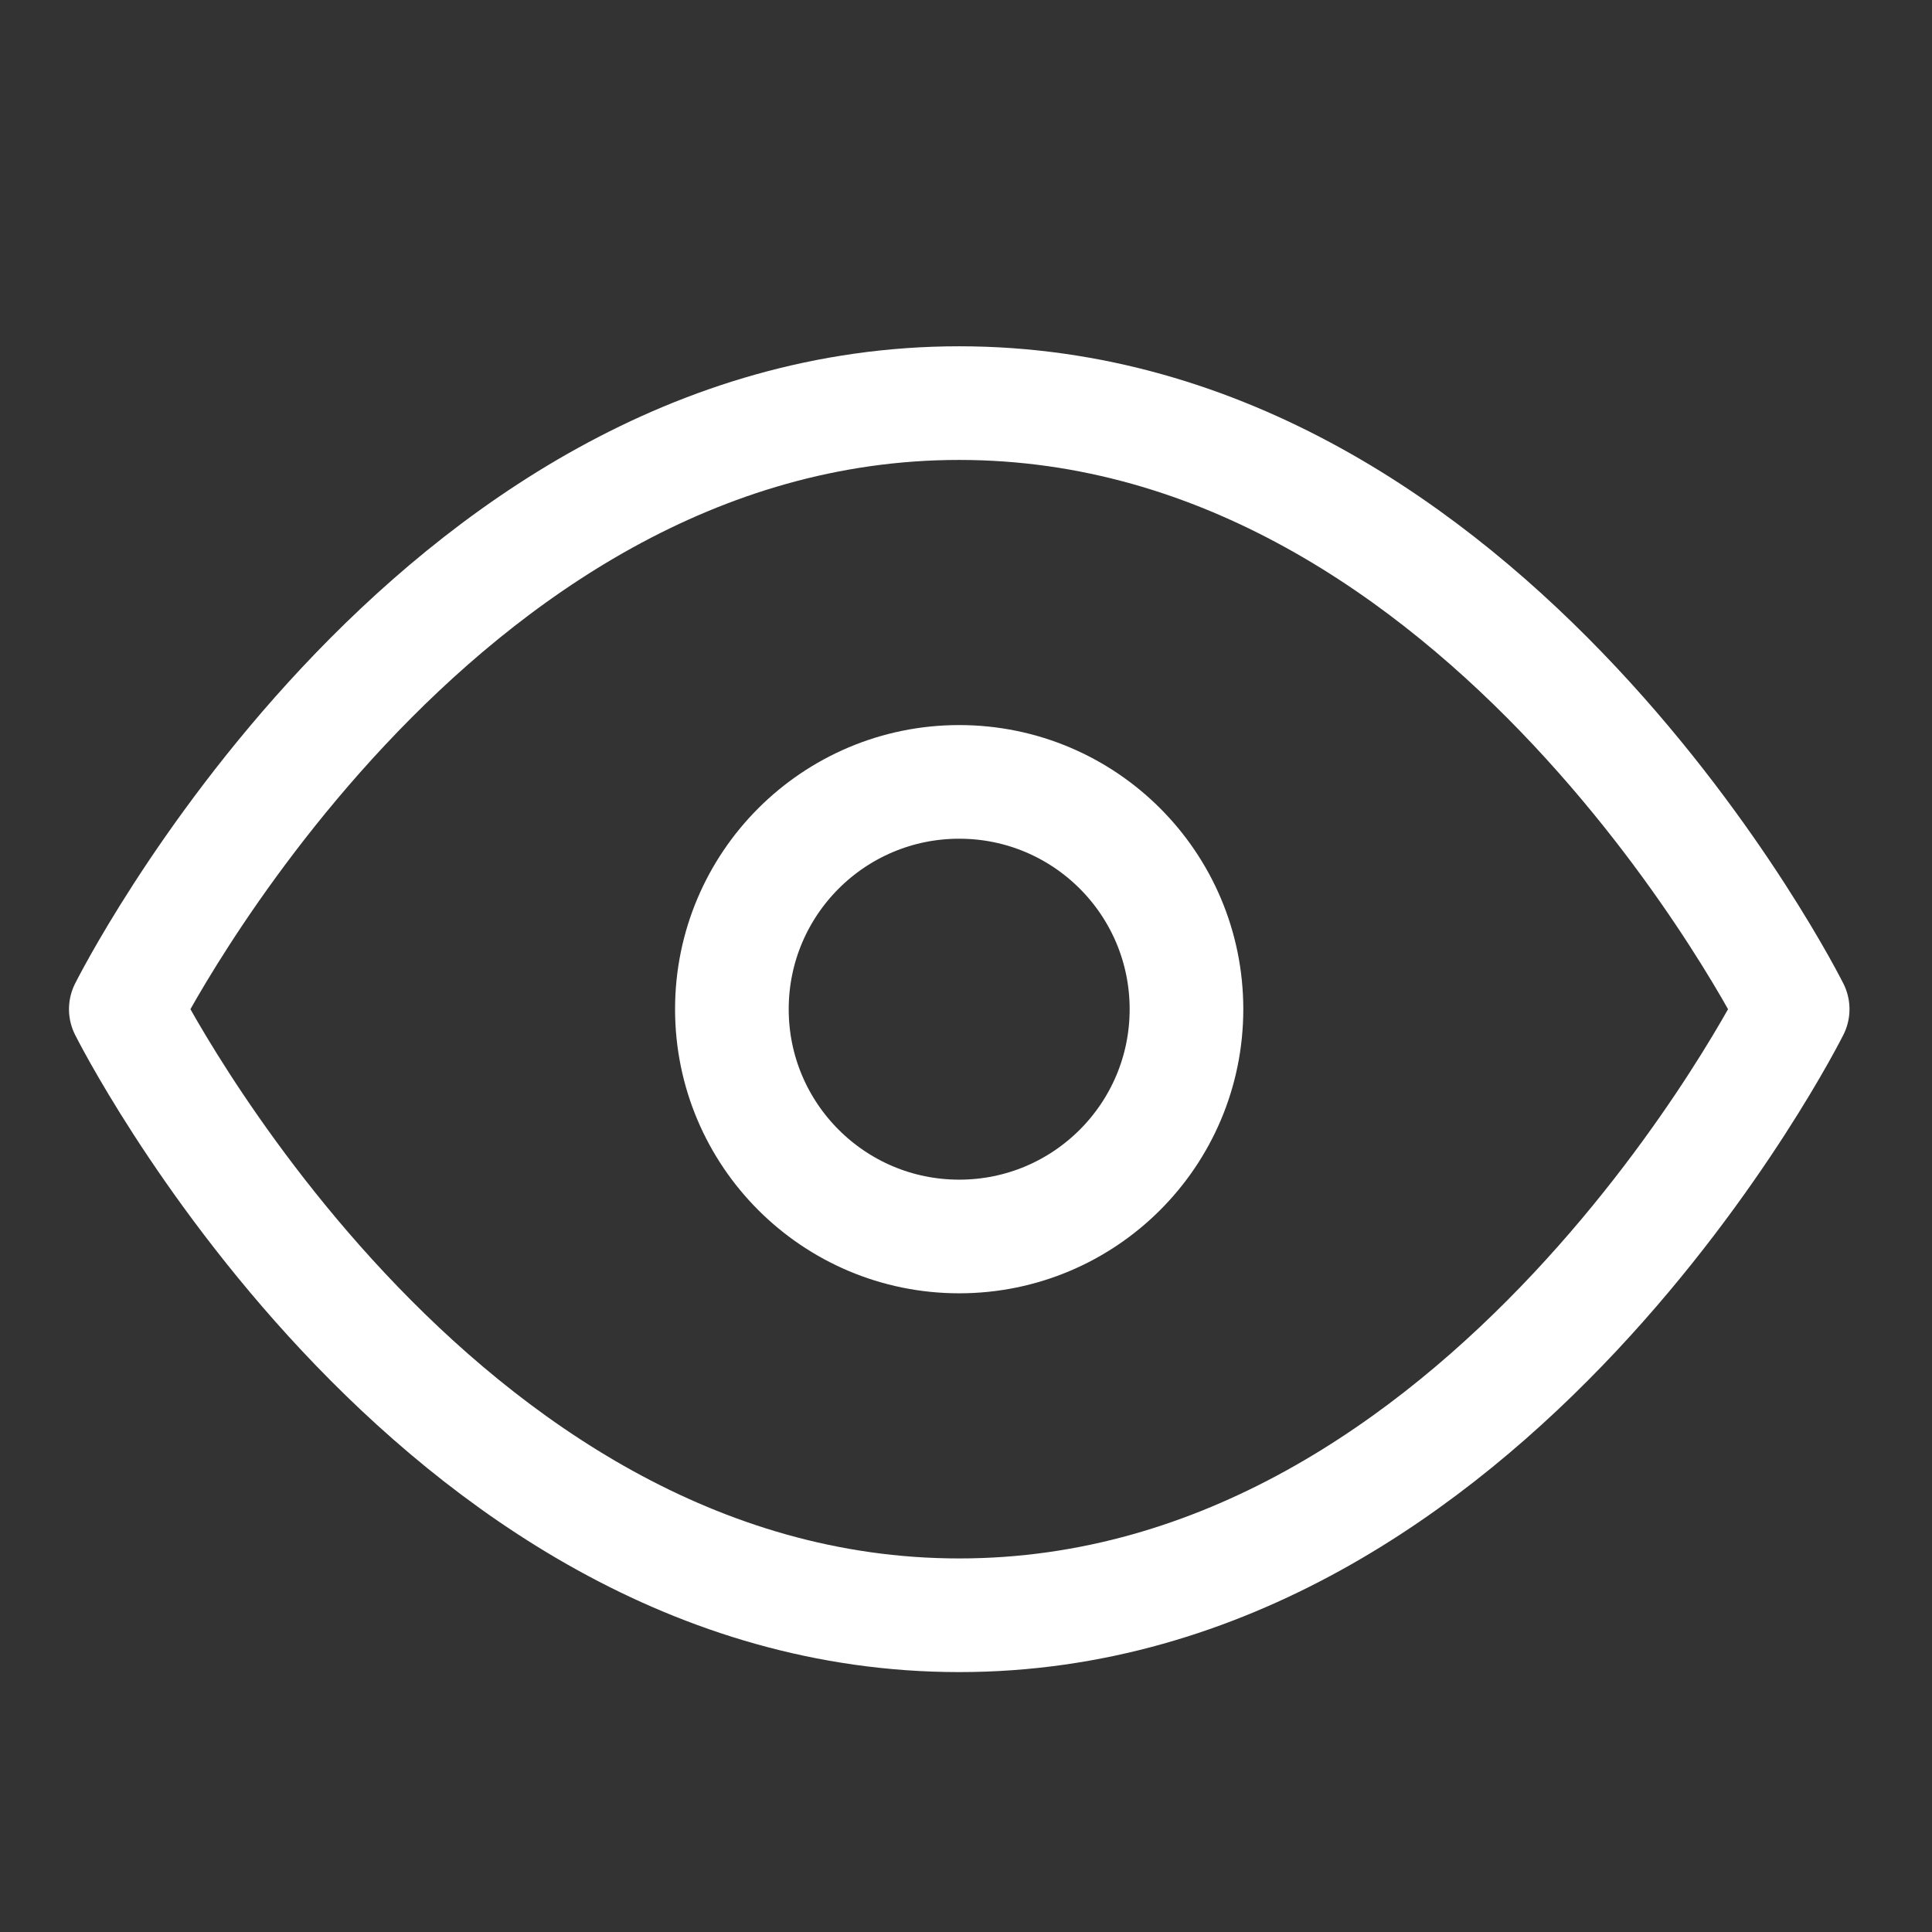
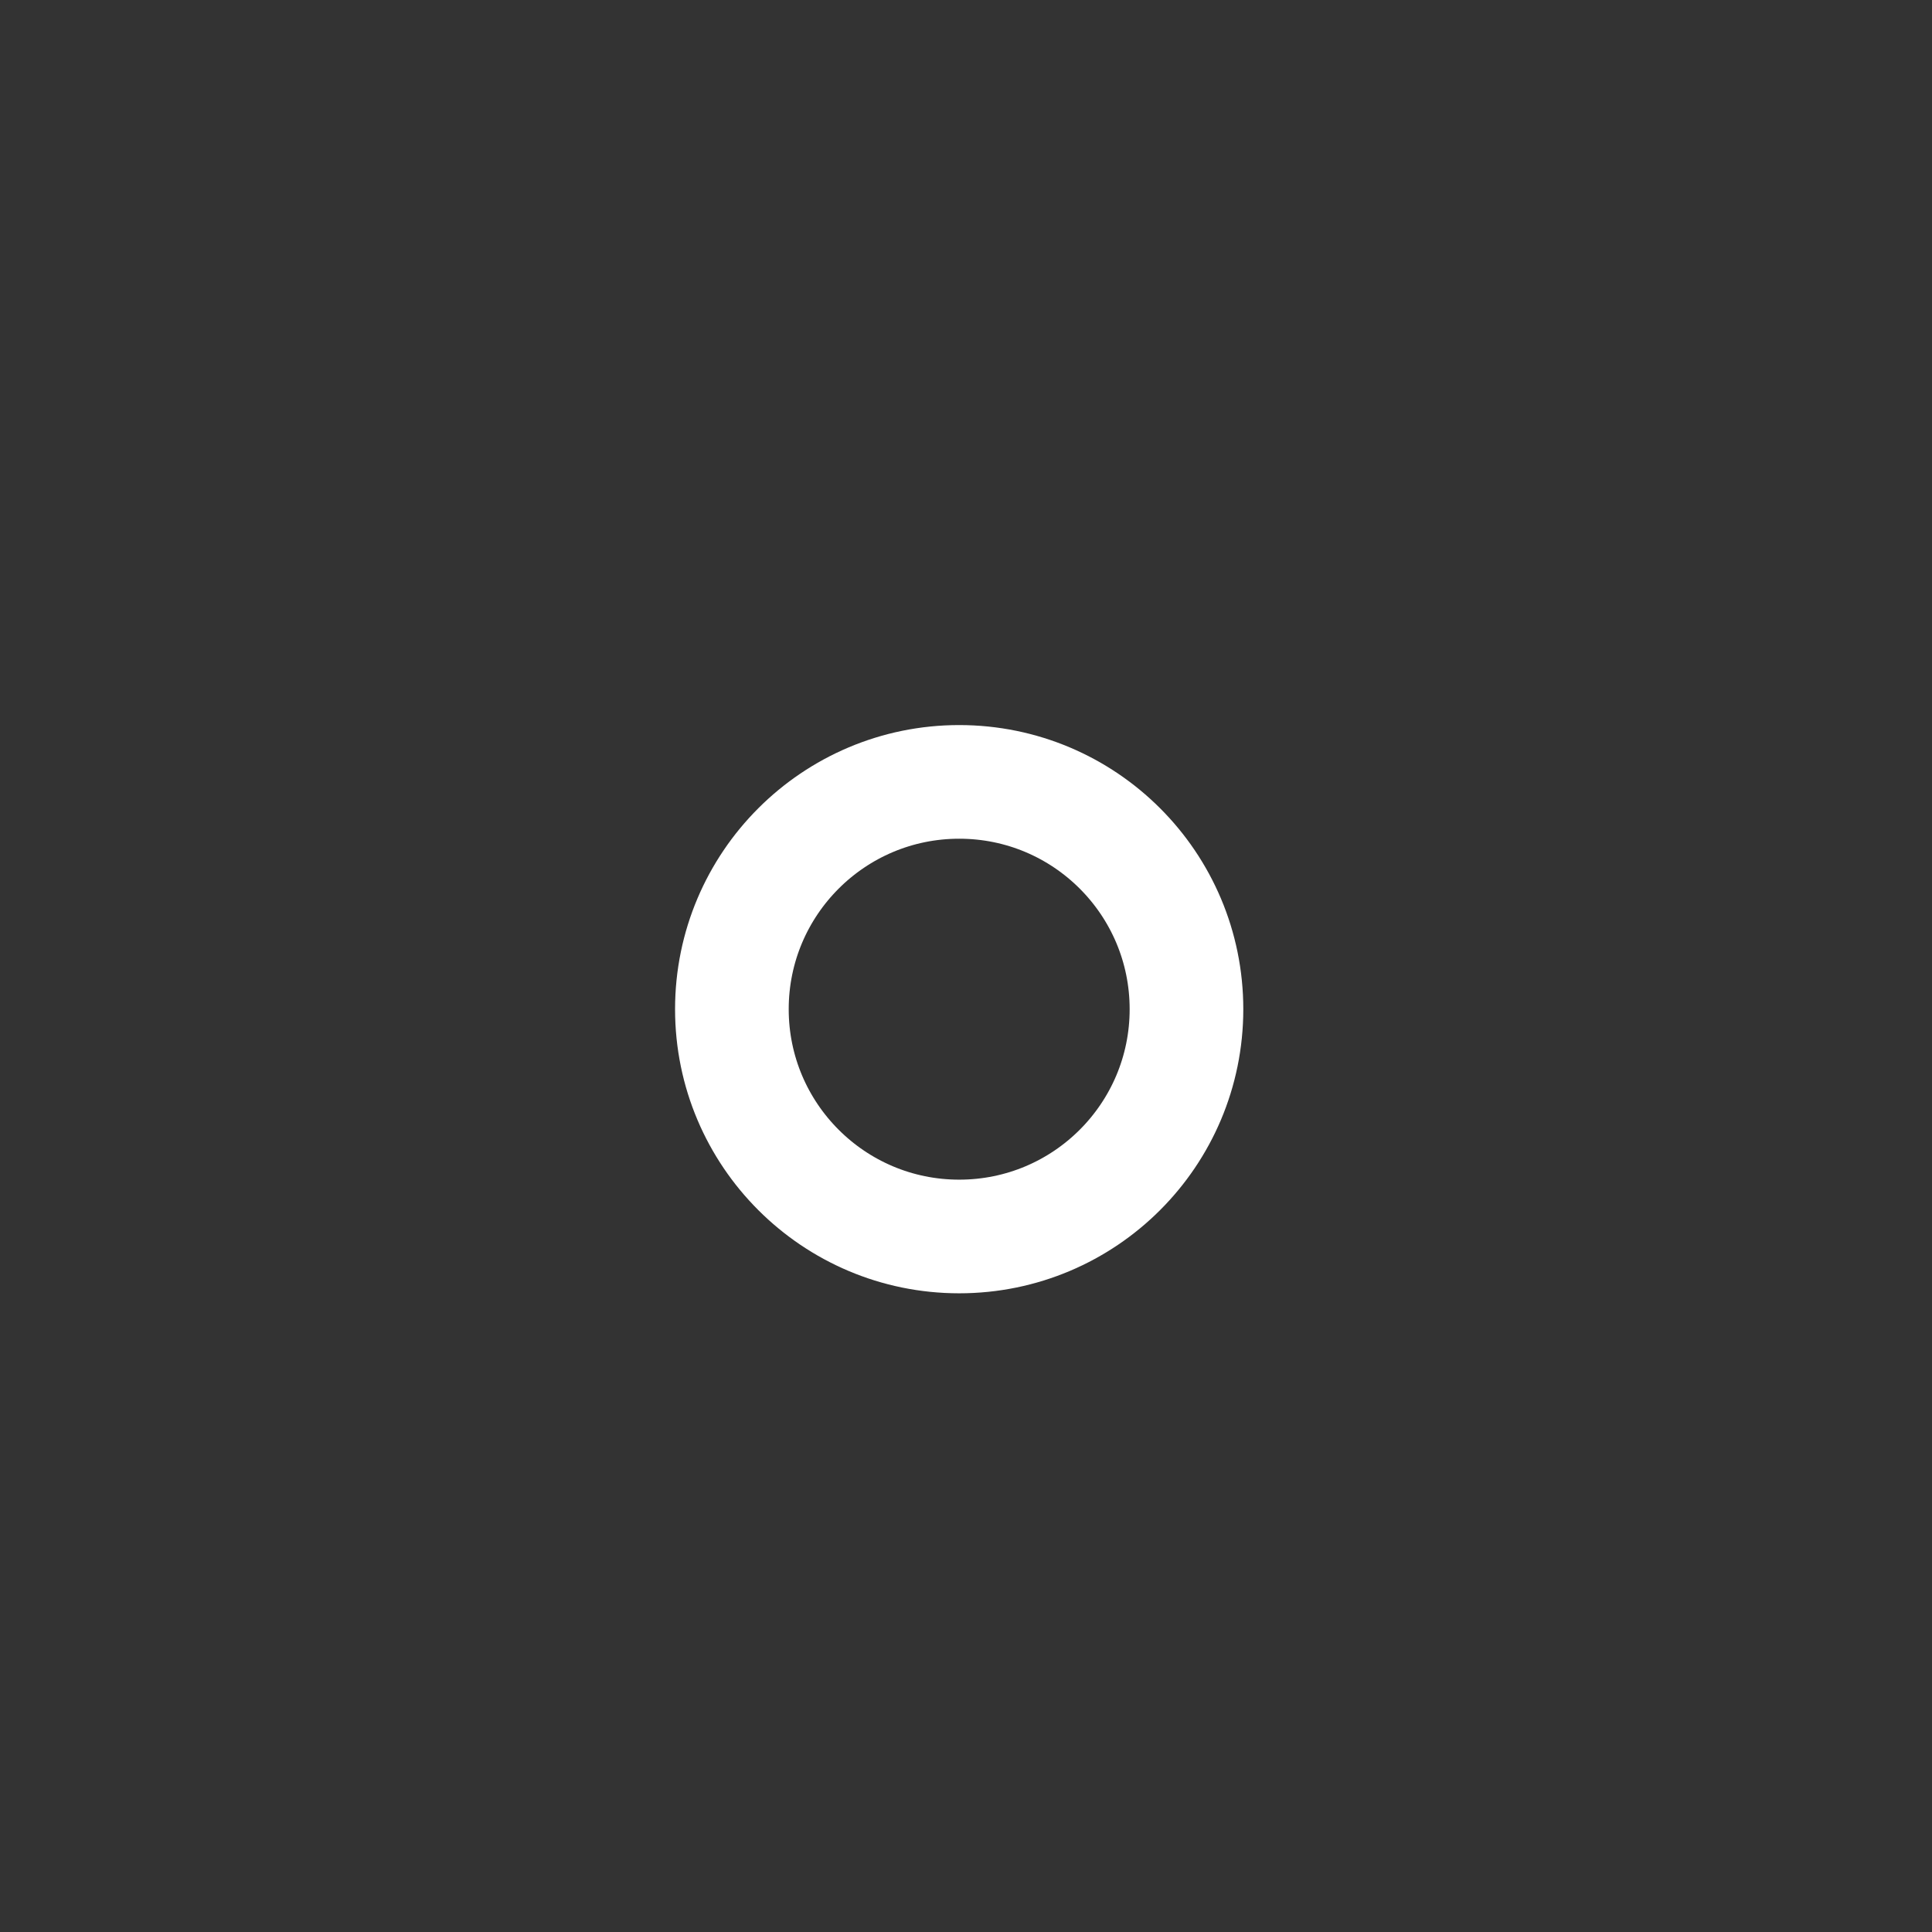
<svg xmlns="http://www.w3.org/2000/svg" width="17" height="17" viewBox="0 0 17 17" fill="none">
  <rect x="0" y="0" width="17" height="17" fill="#333333" stroke="none" />
-   <path d="M1.107 8.88C1.107 8.88 3.774 3.547 8.44 3.547C13.107 3.547 15.774 8.88 15.774 8.88C15.774 8.88 13.107 14.213 8.44 14.213C3.774 14.213 1.107 8.88 1.107 8.88Z" stroke="white" stroke-linecap="round" stroke-linejoin="round" />
  <path d="M8.44 10.88C9.545 10.88 10.44 9.985 10.44 8.88C10.44 7.775 9.545 6.88 8.44 6.88C7.336 6.88 6.44 7.775 6.44 8.88C6.44 9.985 7.336 10.88 8.44 10.88Z" stroke="white" stroke-linecap="round" stroke-linejoin="round" />
</svg>